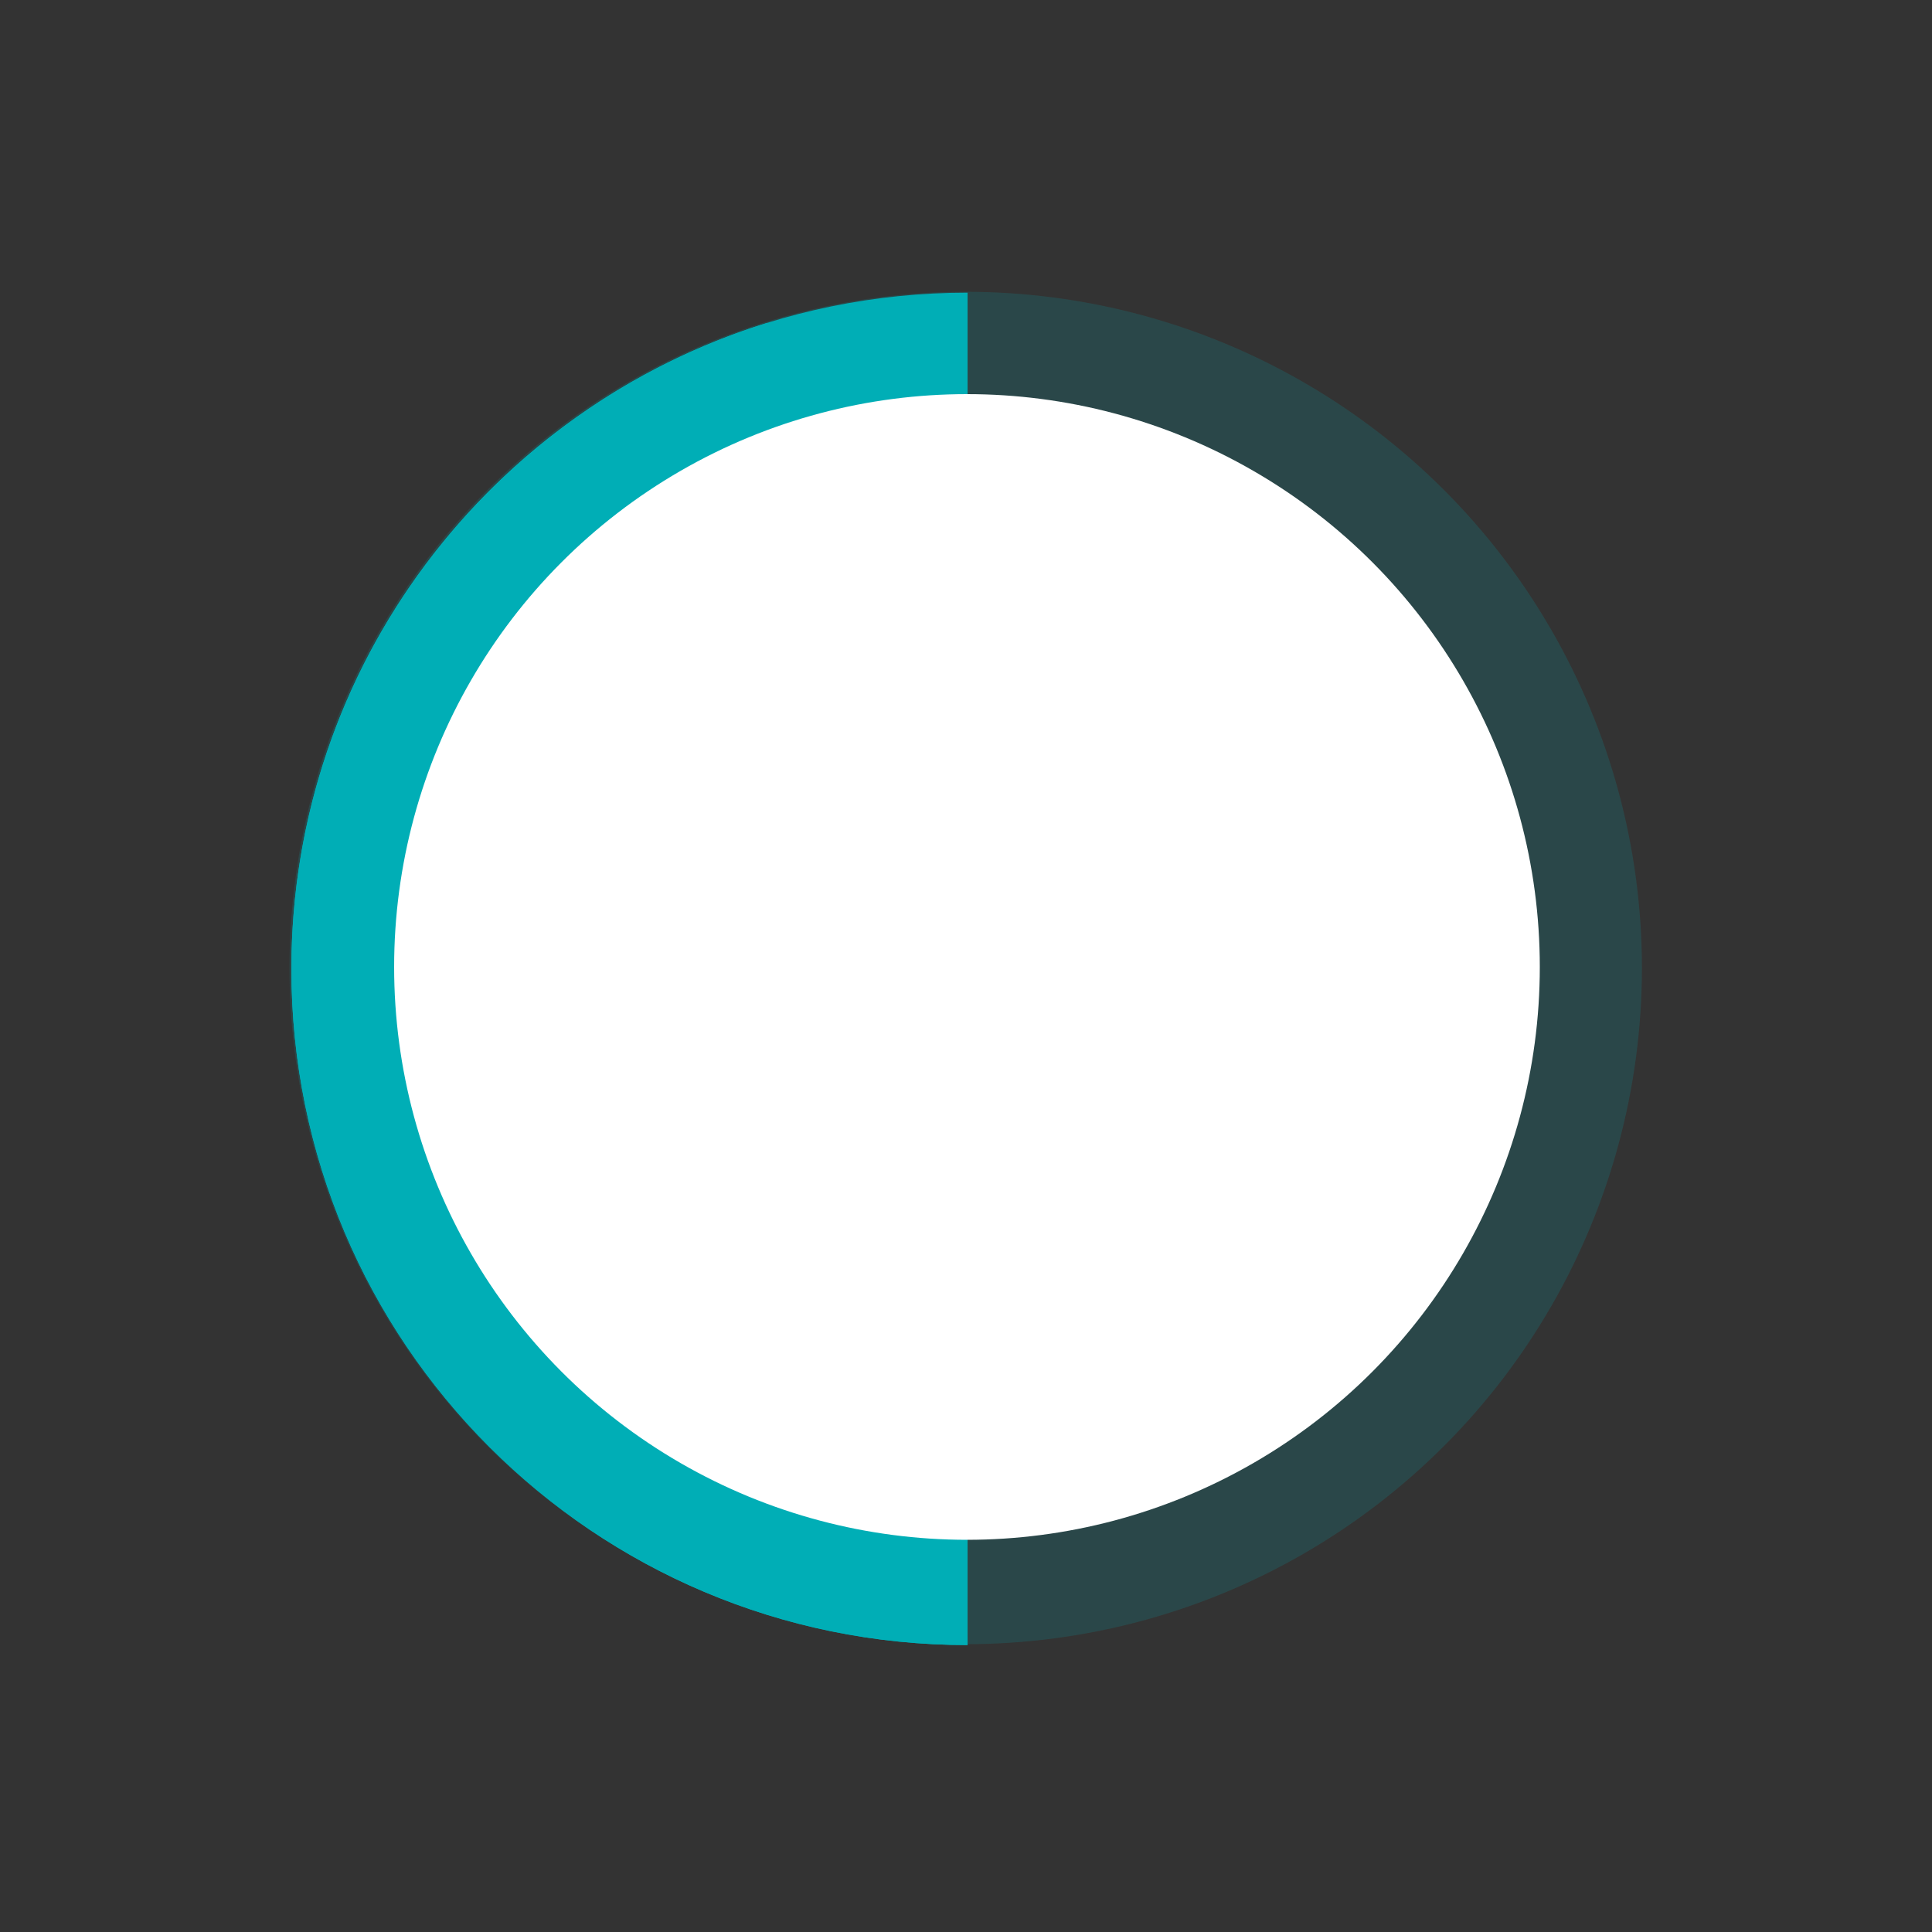
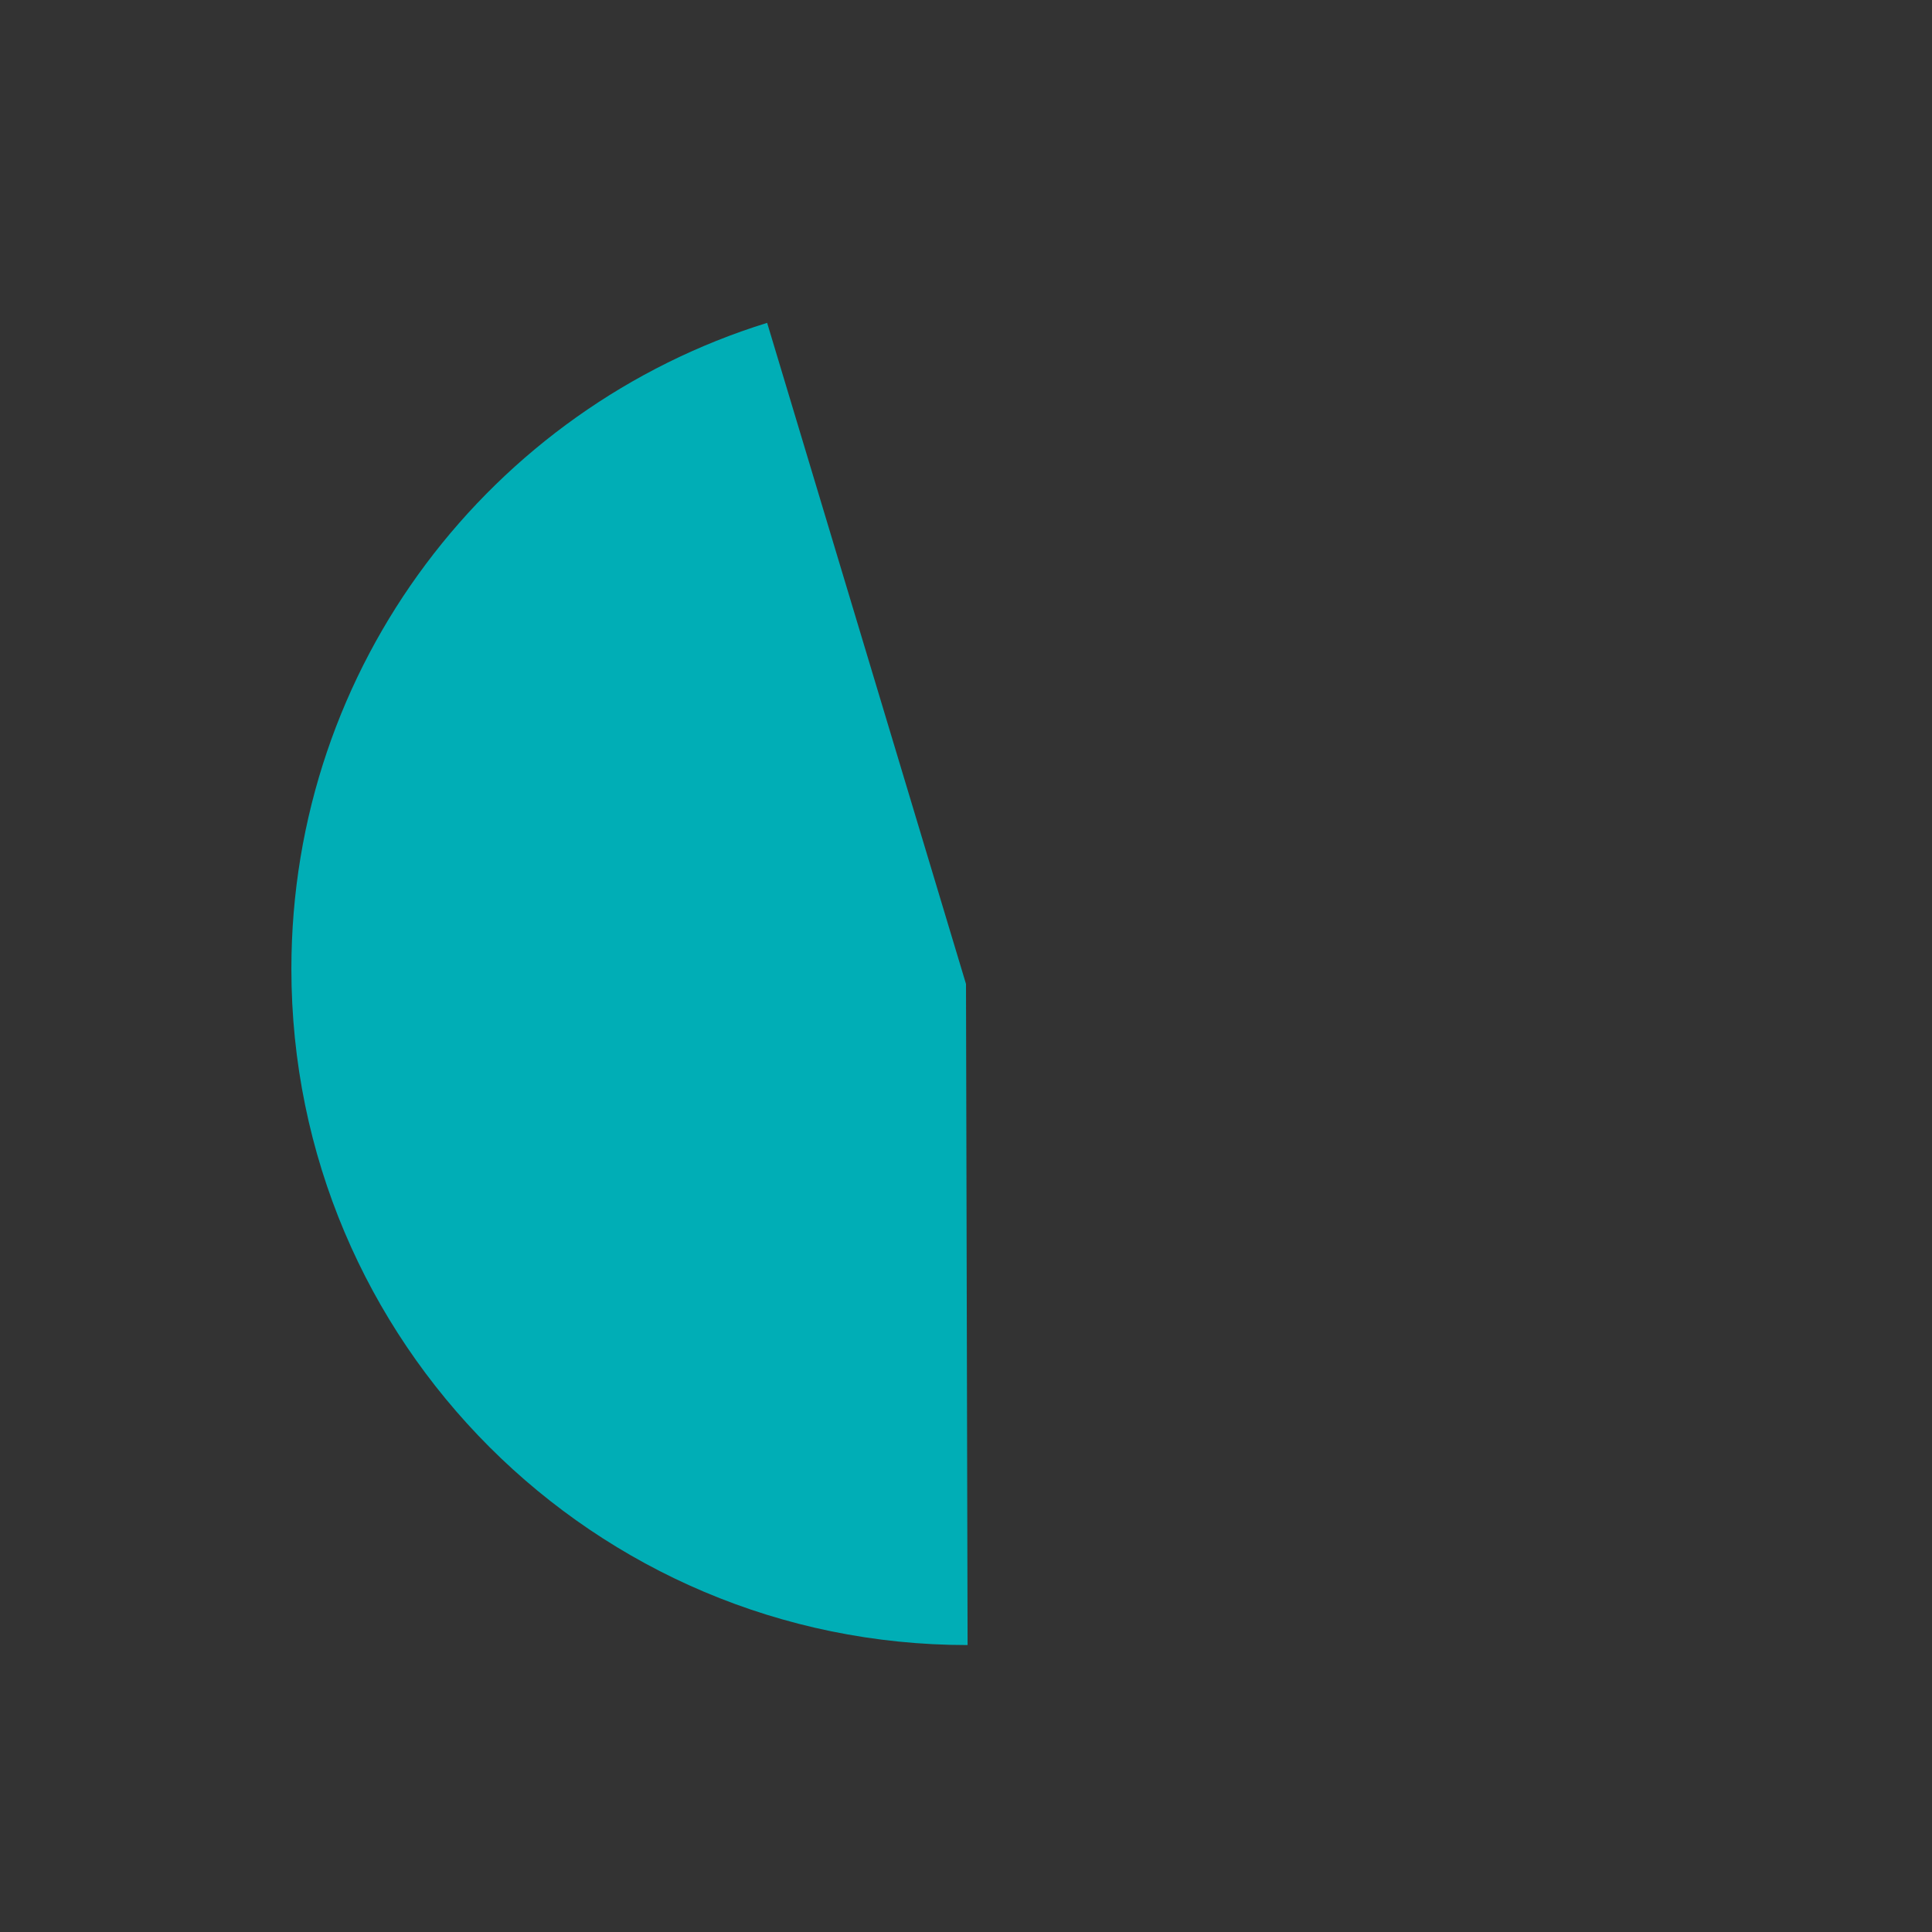
<svg xmlns="http://www.w3.org/2000/svg" viewBox="0 0 1000 1000">
  <rect x="0" y="0" width="1000" height="1000" fill="#333333" stroke="none" />
  <defs>
    <style>.cls-1{fill:none;}.cls-2{opacity:0.17;}.cls-3{fill:#00adb6;}.cls-4{clip-path:url(#clip-path);}.cls-5,.cls-6{fill:#00aeb6;}.cls-5{fill-rule:evenodd;}.cls-7{clip-path:url(#clip-path-2);}.cls-8{clip-path:url(#clip-path-3);}.cls-9{fill:#fff;}</style>
    <clipPath id="clip-path">
      <circle class="cls-1" cx="500.5" cy="1745.53" r="296.5" />
    </clipPath>
    <clipPath id="clip-path-2">
      <circle class="cls-1" cx="500.5" cy="500.5" r="296.5" />
    </clipPath>
    <clipPath id="clip-path-3">
      <rect class="cls-1" x="-205" y="-815" width="1440" height="3594" />
    </clipPath>
  </defs>
  <g id="Background">
    <g class="cls-2">
-       <circle class="cls-3" cx="499.85" cy="501.03" r="350" />
-     </g>
+       </g>
  </g>
  <g id="Layer_1" data-name="Layer 1">
-     <path class="cls-5" d="M500.82,851.48c-193.3,0-350-156.7-350-350s156.7-350,350-350Z" />
    <path class="cls-6" d="M500.82,851.48c-193.3,0-350-156.7-350-350,0-157.18,103.6-290.16,246.25-334.37L500,509.3Z" />
    <g class="cls-7">
      <g class="cls-8">
-         <rect class="cls-9" x="199" y="199" width="603" height="603" />
-       </g>
+         </g>
    </g>
  </g>
</svg>